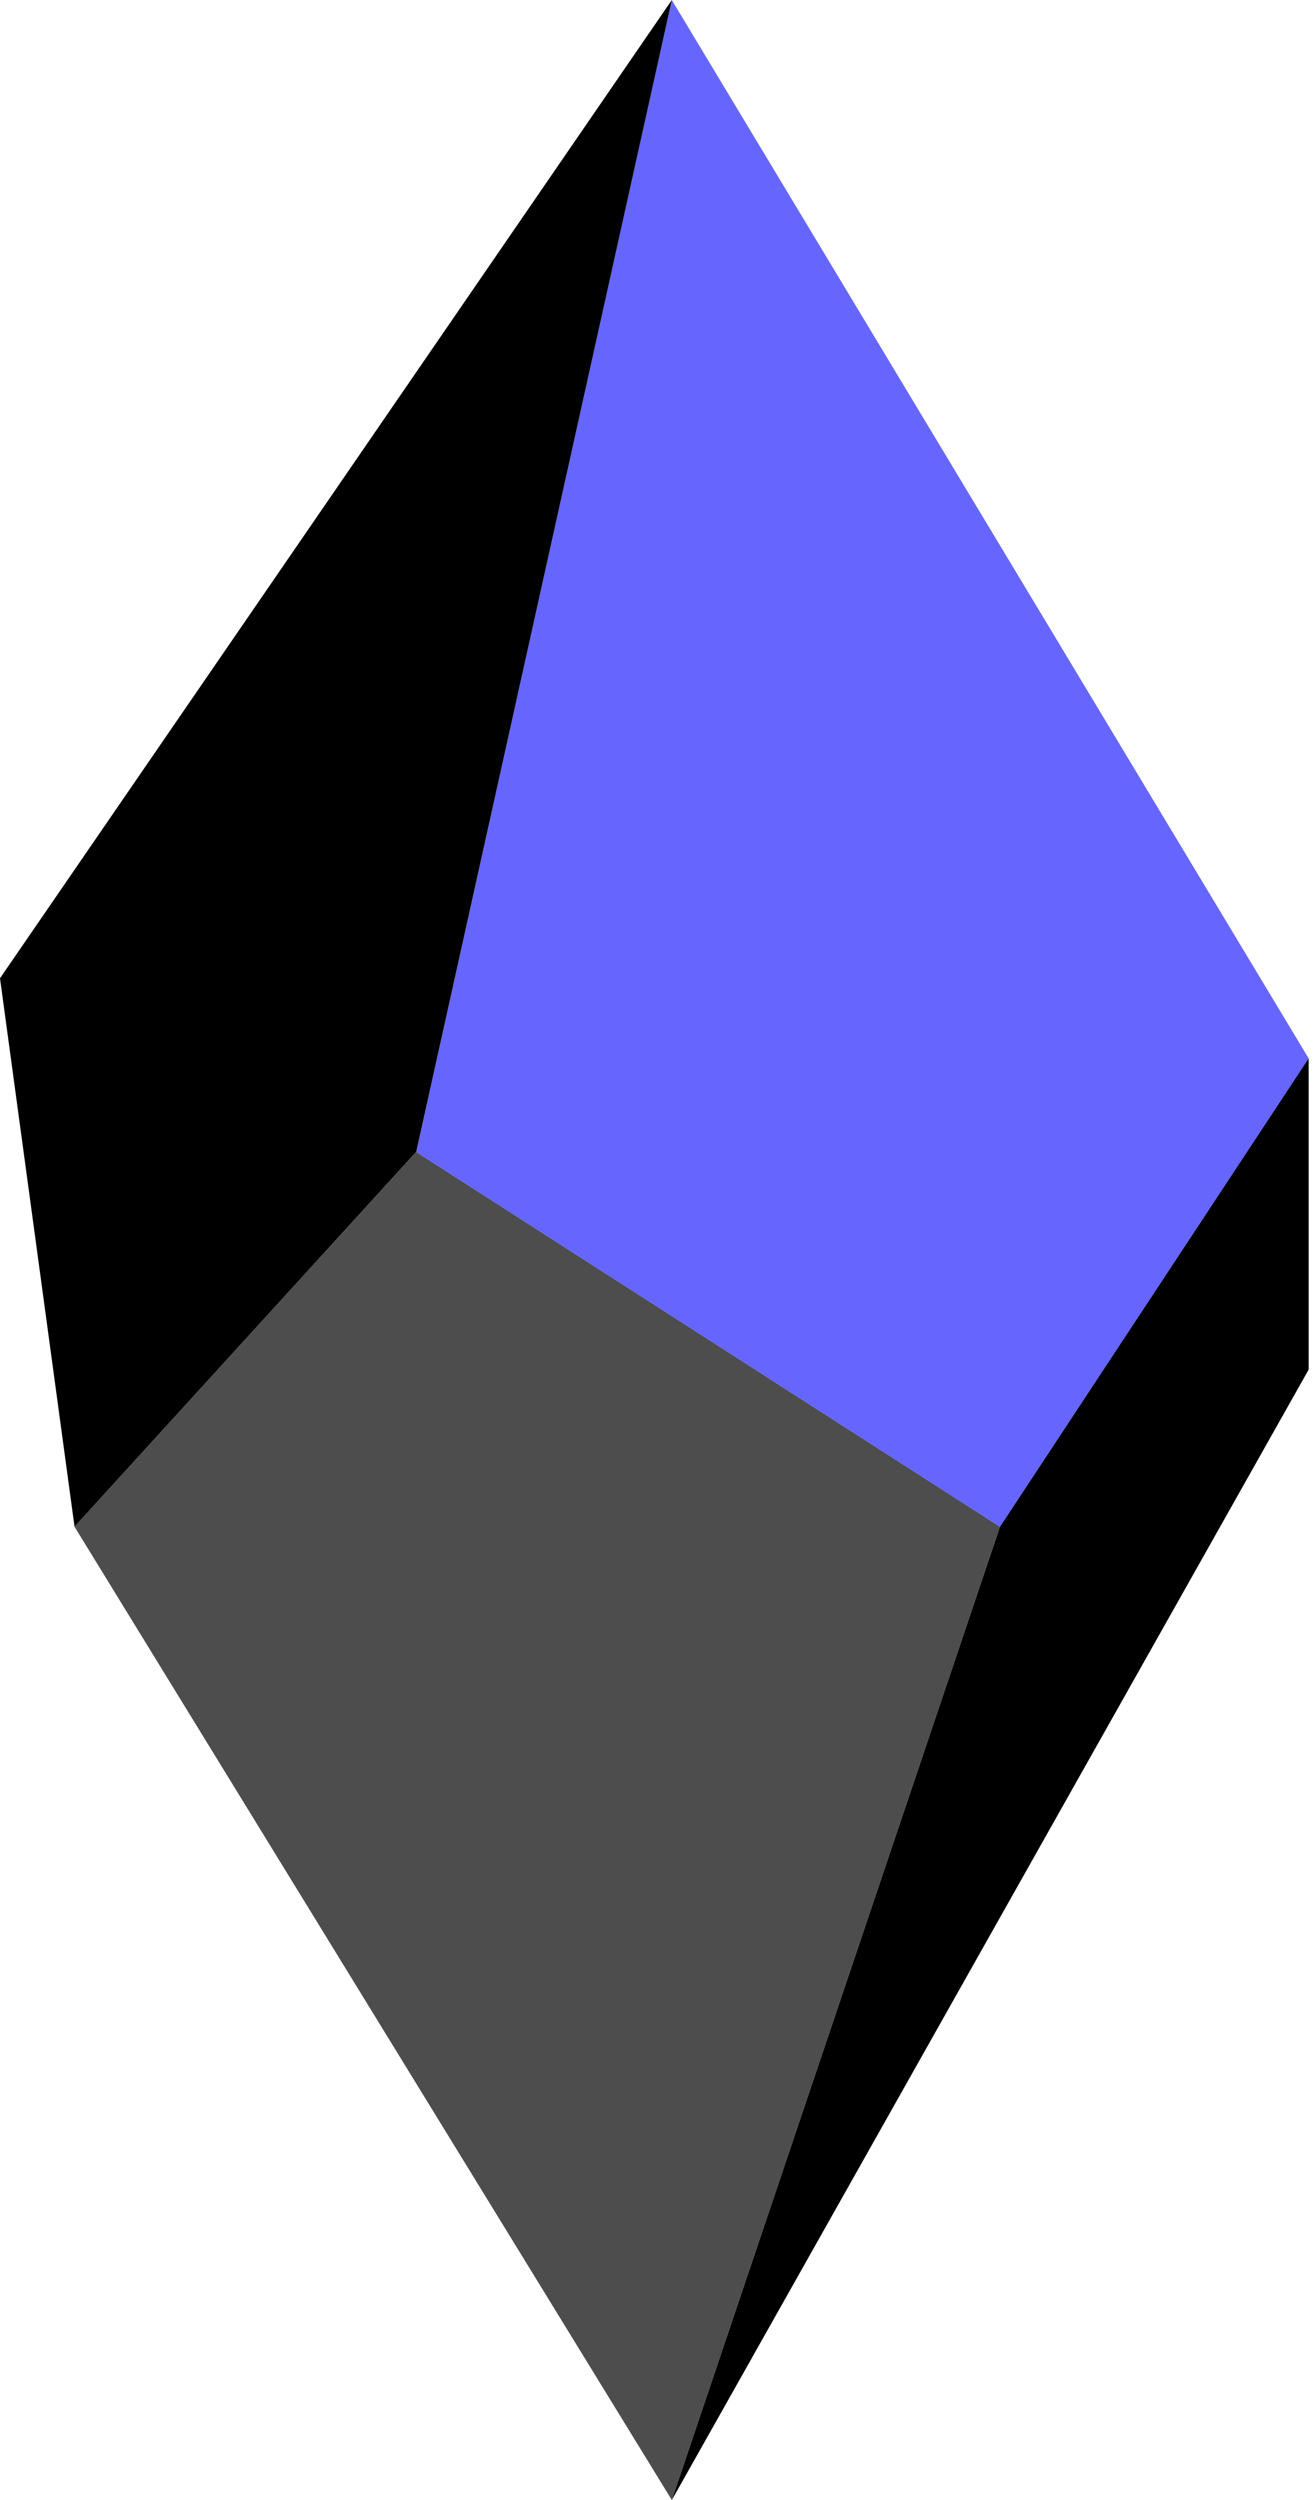
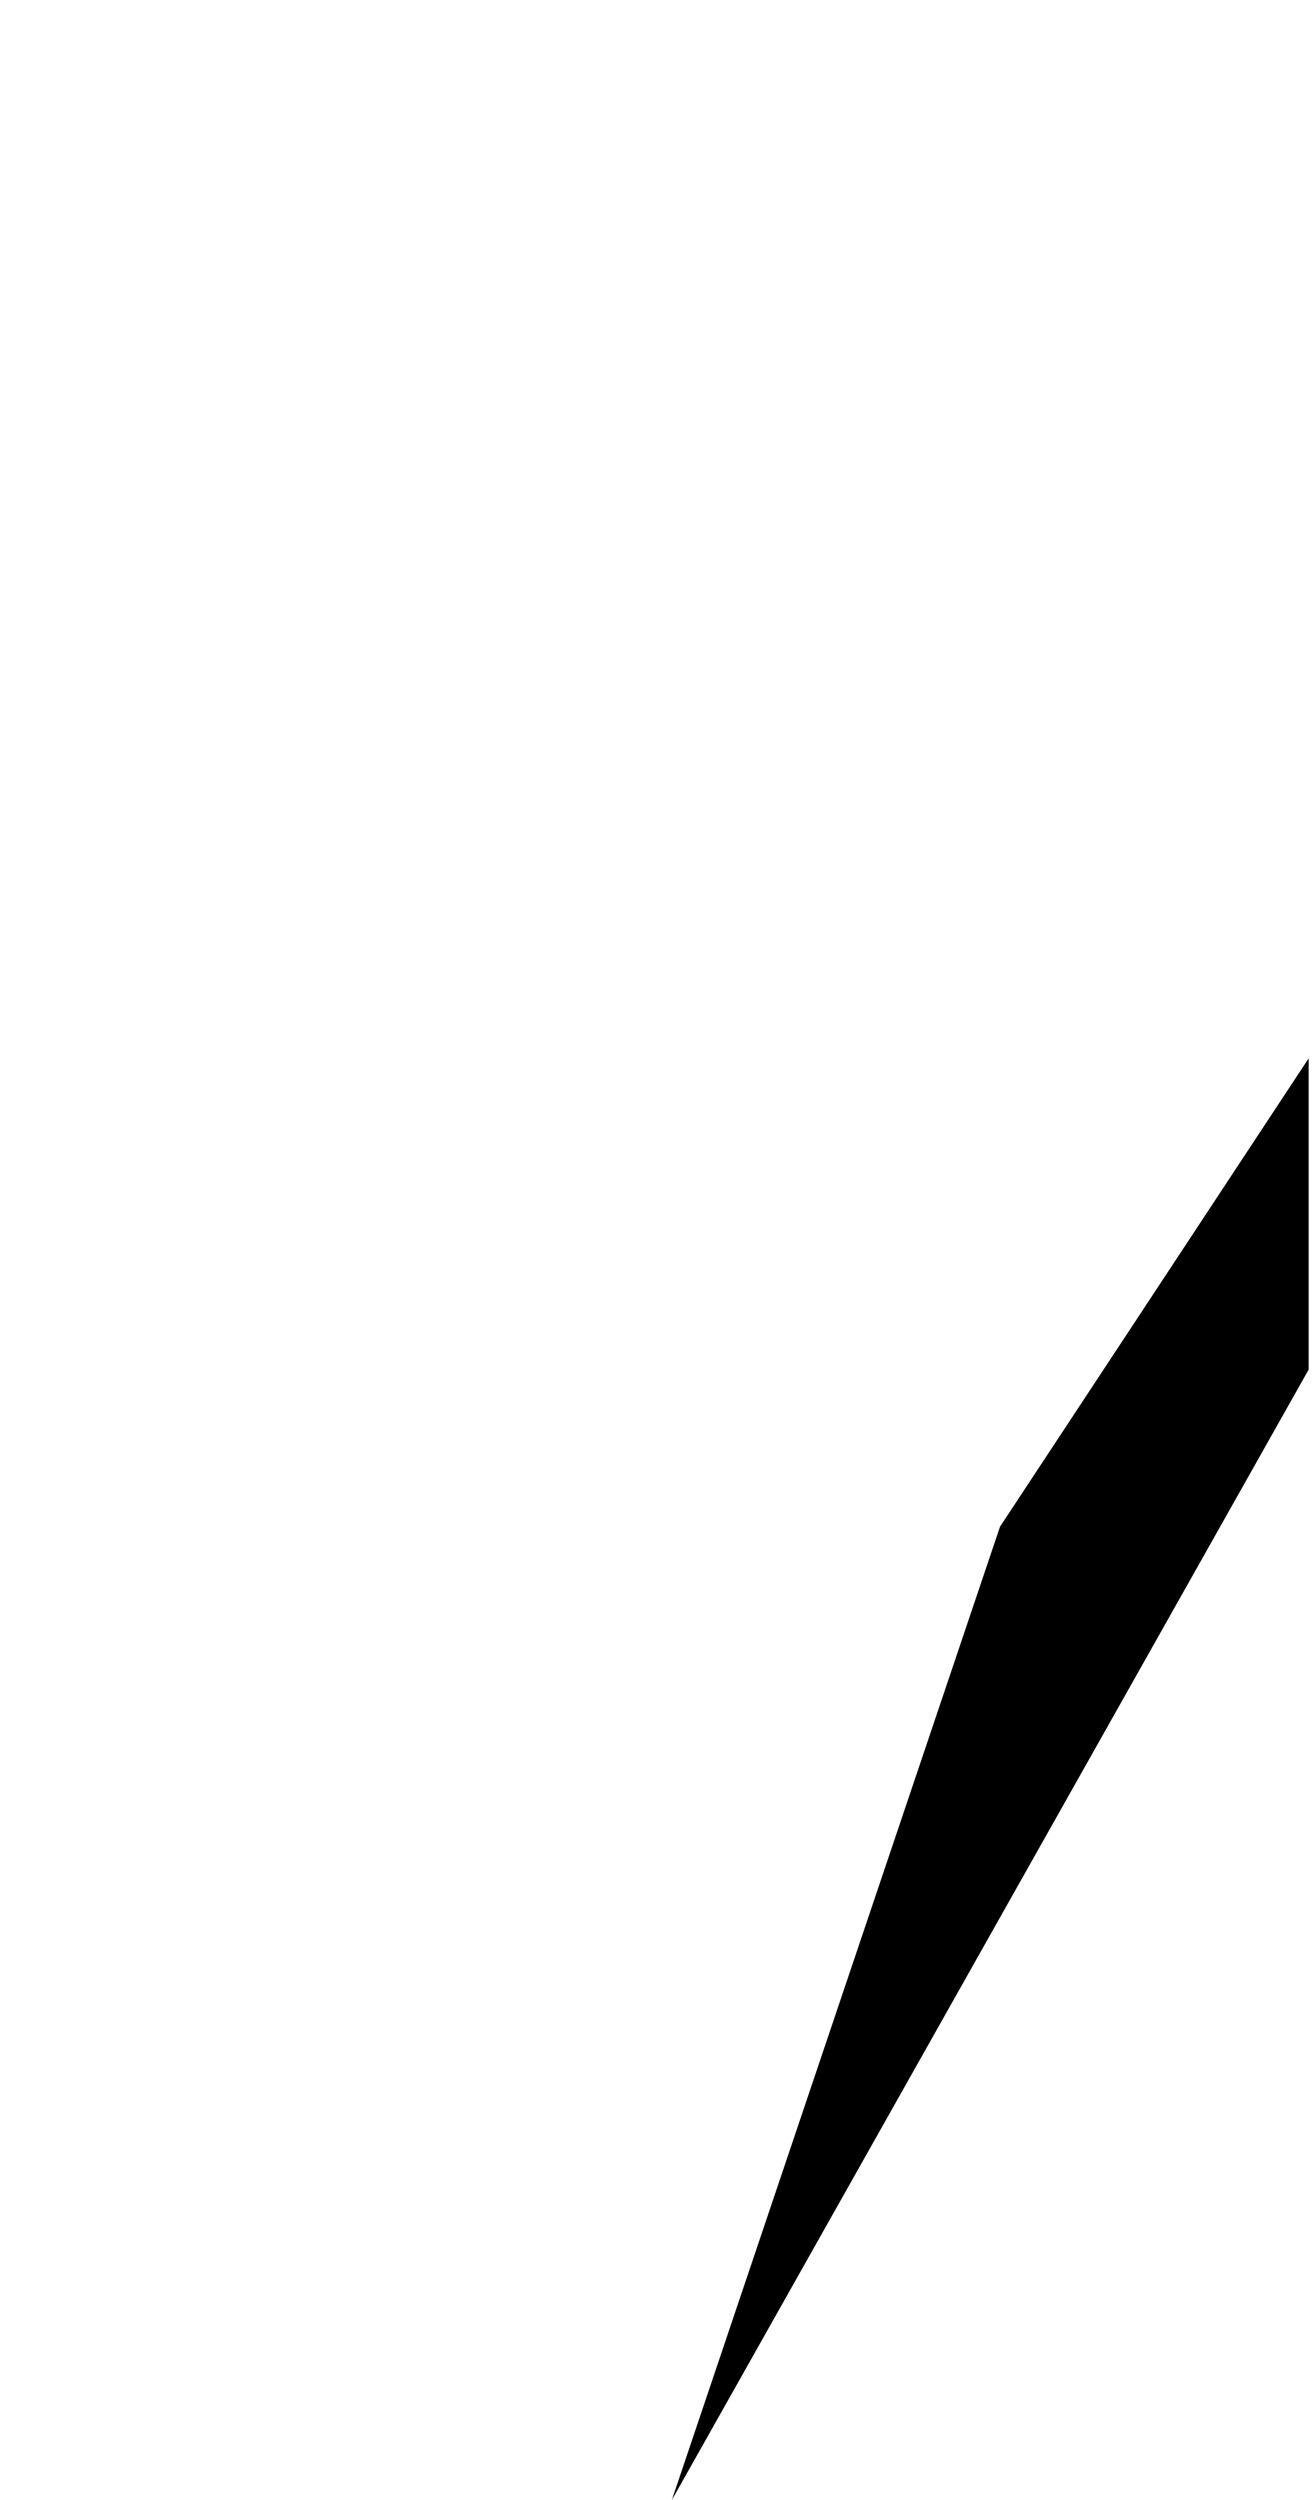
<svg xmlns="http://www.w3.org/2000/svg" width="83" height="158" viewBox="0 0 83 158" fill="none">
-   <path fill-rule="evenodd" clip-rule="evenodd" d="M42.468 0L26.31 72.801L63.213 96.489L82.724 66.888L42.468 0Z" fill="#6666FF" />
-   <path fill-rule="evenodd" clip-rule="evenodd" d="M42.469 0L0 61.827L4.712 96.489L26.31 72.801L42.469 0Z" fill="black" />
-   <path fill-rule="evenodd" clip-rule="evenodd" d="M4.711 96.489L26.309 72.802L63.212 96.489L42.468 158L4.711 96.489Z" fill="#4D4D4D" />
  <path fill-rule="evenodd" clip-rule="evenodd" d="M63.214 96.488L82.725 66.887V86.558L42.47 157.999L63.214 96.488Z" fill="black" />
</svg>